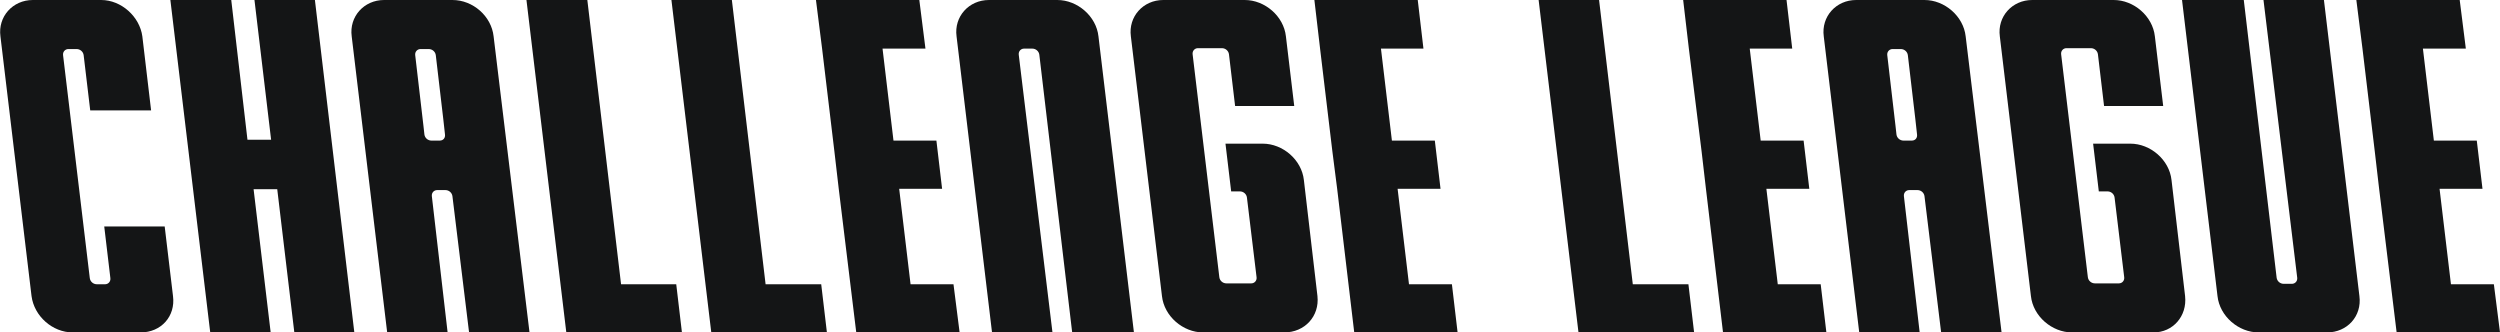
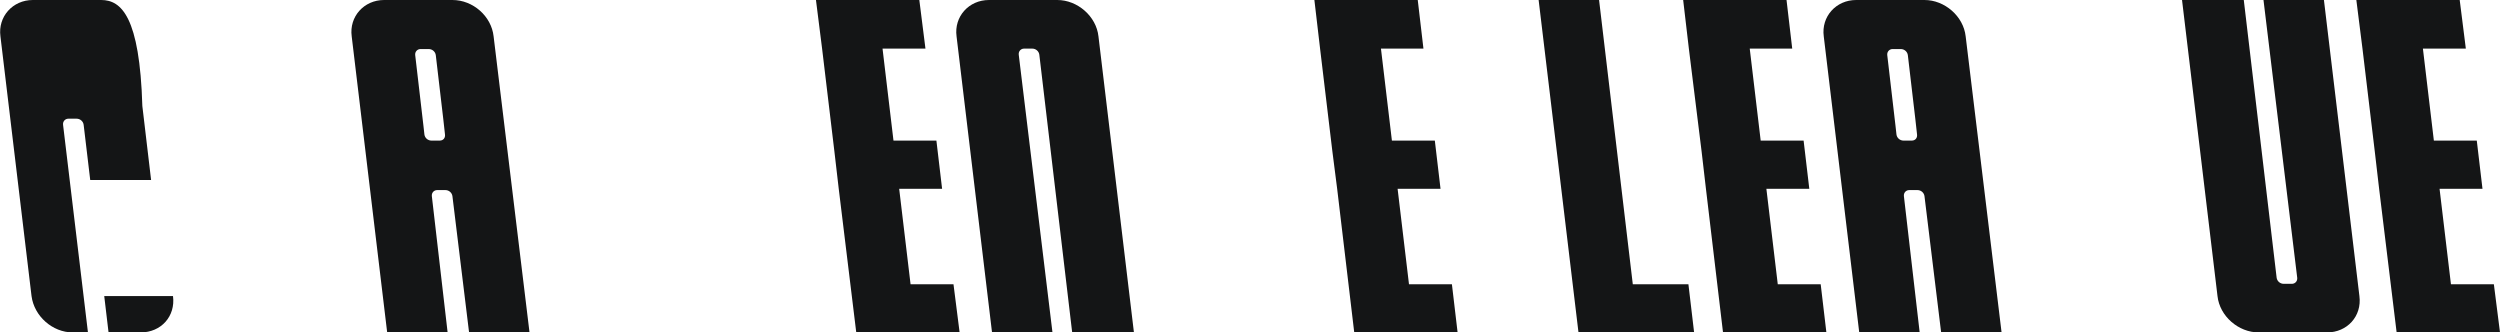
<svg xmlns="http://www.w3.org/2000/svg" version="1.1" id="_レイヤー_2" x="0px" y="0px" viewBox="0 0 570.8 75.9" style="enable-background:new 0 0 570.8 75.9;" xml:space="preserve">
  <style type="text/css">
	.st0{fill-rule:evenodd;clip-rule:evenodd;fill:#141516;}
</style>
  <g id="_レイヤー_1-2">
    <g>
-       <path class="st0" d="M39.5,67.6l-1.9-15.9H23.8l1.4,11.8c0.1,0.8-0.5,1.4-1.2,1.4h-1.9c-0.8,0-1.5-0.6-1.6-1.4l-6.1-50.9    c-0.1-0.8,0.5-1.4,1.2-1.4h1.9c0.8,0,1.5,0.6,1.6,1.4l1.5,12.6h13.9l-2-16.9C31.9,3.8,27.7,0,23.1,0H7.5c-4.6,0-8,3.8-7.4,8.3    l7.1,59.3c0.6,4.6,4.8,8.3,9.4,8.3h15.5C36.8,75.9,40.1,72.2,39.5,67.6z" />
-       <polygon class="st0" points="67.2,75.9 80.9,75.9 71.9,0 58.1,0 61.9,31.9 56.5,31.9 52.8,0 38.9,0 48,75.9 61.8,75.9 57.9,43.2     63.3,43.2   " />
+       <path class="st0" d="M39.5,67.6H23.8l1.4,11.8c0.1,0.8-0.5,1.4-1.2,1.4h-1.9c-0.8,0-1.5-0.6-1.6-1.4l-6.1-50.9    c-0.1-0.8,0.5-1.4,1.2-1.4h1.9c0.8,0,1.5,0.6,1.6,1.4l1.5,12.6h13.9l-2-16.9C31.9,3.8,27.7,0,23.1,0H7.5c-4.6,0-8,3.8-7.4,8.3    l7.1,59.3c0.6,4.6,4.8,8.3,9.4,8.3h15.5C36.8,75.9,40.1,72.2,39.5,67.6z" />
      <path class="st0" d="M120.9,75.9l-8.2-67.6C112.2,3.7,108,0,103.3,0H87.7c-4.6,0-8,3.8-7.4,8.3l8.1,67.6h13.8l-3.6-31.1    c-0.1-0.8,0.5-1.4,1.2-1.4h1.9c0.8,0,1.5,0.6,1.6,1.4l3.8,31.1H120.9L120.9,75.9z M100.4,32.1h-1.9c-0.8,0-1.5-0.6-1.6-1.4    l-0.2-1.8l0,0l-1.9-16.3c-0.1-0.8,0.5-1.4,1.2-1.4h1.9c0.8,0,1.5,0.6,1.6,1.4l1.7,14.5l0.4,3.6C101.7,31.5,101.2,32.1,100.4,32.1    L100.4,32.1z" />
-       <polygon class="st0" points="154.4,64.9 141.8,64.9 134.1,0 120.2,0 129.3,75.9 155.7,75.9   " />
-       <polygon class="st0" points="187.5,64.9 174.8,64.9 167.1,0 153.3,0 162.4,75.9 188.8,75.9   " />
      <polygon class="st0" points="217.7,64.9 207.9,64.9 205.3,43.1 215.1,43.1 213.8,32.1 204,32.1 201.5,11.1 211.3,11.1 209.9,0     186.3,0 187.7,11.1 187.7,11.1 190.5,34.5 191.5,43.1 191.5,43.1 195.5,75.9 219.1,75.9   " />
      <polygon class="st0" points="331.5,64.9 321.7,64.9 319.1,43.1 328.9,43.1 327.6,32.1 317.8,32.1 315.3,11.1 325,11.1 323.7,0     300.1,0 301.4,11.1 301.4,11.1 304.2,34.5 305.3,43.1 305.3,43.1 309.2,75.9 332.8,75.9   " />
      <polygon class="st0" points="415.7,64.9 405.9,64.9 403.3,43.1 413.1,43.1 411.8,32.1 402,32.1 399.5,11.1 409.2,11.1 407.9,0     384.3,0 385.6,11.1 385.6,11.1 388.5,34.5 389.5,43.1 389.5,43.1 393.4,75.9 417,75.9   " />
      <polygon class="st0" points="385.5,64.9 372.8,64.9 365.1,0 351.3,0 360.4,75.9 386.8,75.9   " />
      <path class="st0" d="M457,75.9l-8.2-67.6C448.3,3.7,444,0,439.4,0h-15.6c-4.6,0-8,3.8-7.4,8.3l8.1,67.6h13.8l-3.6-31.1    c-0.1-0.8,0.5-1.4,1.2-1.4h1.9c0.8,0,1.5,0.6,1.6,1.4l3.8,31.1H457z M436.5,32.1h-1.9c-0.8,0-1.5-0.6-1.6-1.4l-0.2-1.8l0,0    l-1.9-16.3c-0.1-0.8,0.5-1.4,1.2-1.4h1.9c0.8,0,1.5,0.6,1.6,1.4l1.7,14.5l0.4,3.6C437.8,31.5,437.3,32.1,436.5,32.1L436.5,32.1z" />
      <path class="st0" d="M250.8,8.3C250.3,3.7,246,0,241.4,0h-15.6c-4.6,0-8,3.8-7.4,8.3l8.1,67.6h13.8l-7.7-63.4    c-0.1-0.8,0.5-1.4,1.2-1.4h1.9c0.8,0,1.5,0.6,1.6,1.4l7.5,63.4h14.1L250.8,8.3L250.8,8.3z" />
-       <path class="st0" d="M300.8,67.6l-3.1-26.5c-0.5-4.6-4.8-8.3-9.4-8.3h-8.5l1.3,10.9h2c0.8,0,1.5,0.6,1.6,1.4l2.2,18.2    c0.1,0.8-0.5,1.4-1.2,1.4H280c-0.8,0-1.5-0.6-1.6-1.4l-6.1-50.9c-0.1-0.8,0.5-1.4,1.2-1.4h5.5c0.8,0,1.5,0.6,1.6,1.4l1.4,11.8    h13.5l-1.9-15.9c-0.5-4.6-4.8-8.3-9.4-8.3h-18.6c-4.6,0-8,3.8-7.4,8.3l7.1,59.3c0.5,4.6,4.8,8.3,9.4,8.3h18.5    C297.9,75.9,301.3,72.2,300.8,67.6L300.8,67.6z" />
-       <path class="st0" d="M498.9,67.6l-3.1-26.5c-0.5-4.6-4.8-8.3-9.4-8.3h-8.5l1.3,10.9h2c0.8,0,1.5,0.6,1.6,1.4l2.2,18.2    c0.1,0.8-0.5,1.4-1.2,1.4h-5.5c-0.8,0-1.5-0.6-1.6-1.4l-6.1-50.9c-0.1-0.8,0.5-1.4,1.2-1.4h5.6c0.8,0,1.5,0.6,1.6,1.4l1.4,11.8    h13.5L492,8.3c-0.5-4.6-4.8-8.3-9.4-8.3H464c-4.6,0-8,3.8-7.4,8.3l7.1,59.3c0.5,4.6,4.8,8.3,9.4,8.3h18.6    C496.1,75.9,499.4,72.2,498.9,67.6L498.9,67.6z" />
      <polygon class="st0" points="569.4,64.9 559.6,64.9 557,43.1 566.8,43.1 565.5,32.1 555.7,32.1 553.2,11.1 563,11.1 561.6,0     538,0 539.4,11.1 539.4,11.1 542.2,34.5 543.2,43.1 543.2,43.1 547.2,75.9 570.8,75.9   " />
      <path class="st0" d="M506.3,67.6c0.5,4.6,4.8,8.3,9.4,8.3h15.6c4.6,0,8-3.7,7.4-8.3L530.6,0h-13.8l7.7,63.4    c0.1,0.8-0.5,1.4-1.2,1.4h-1.9c-0.8,0-1.5-0.6-1.6-1.4L512.3,0h-14.1L506.3,67.6L506.3,67.6z" />
    </g>
  </g>
</svg>